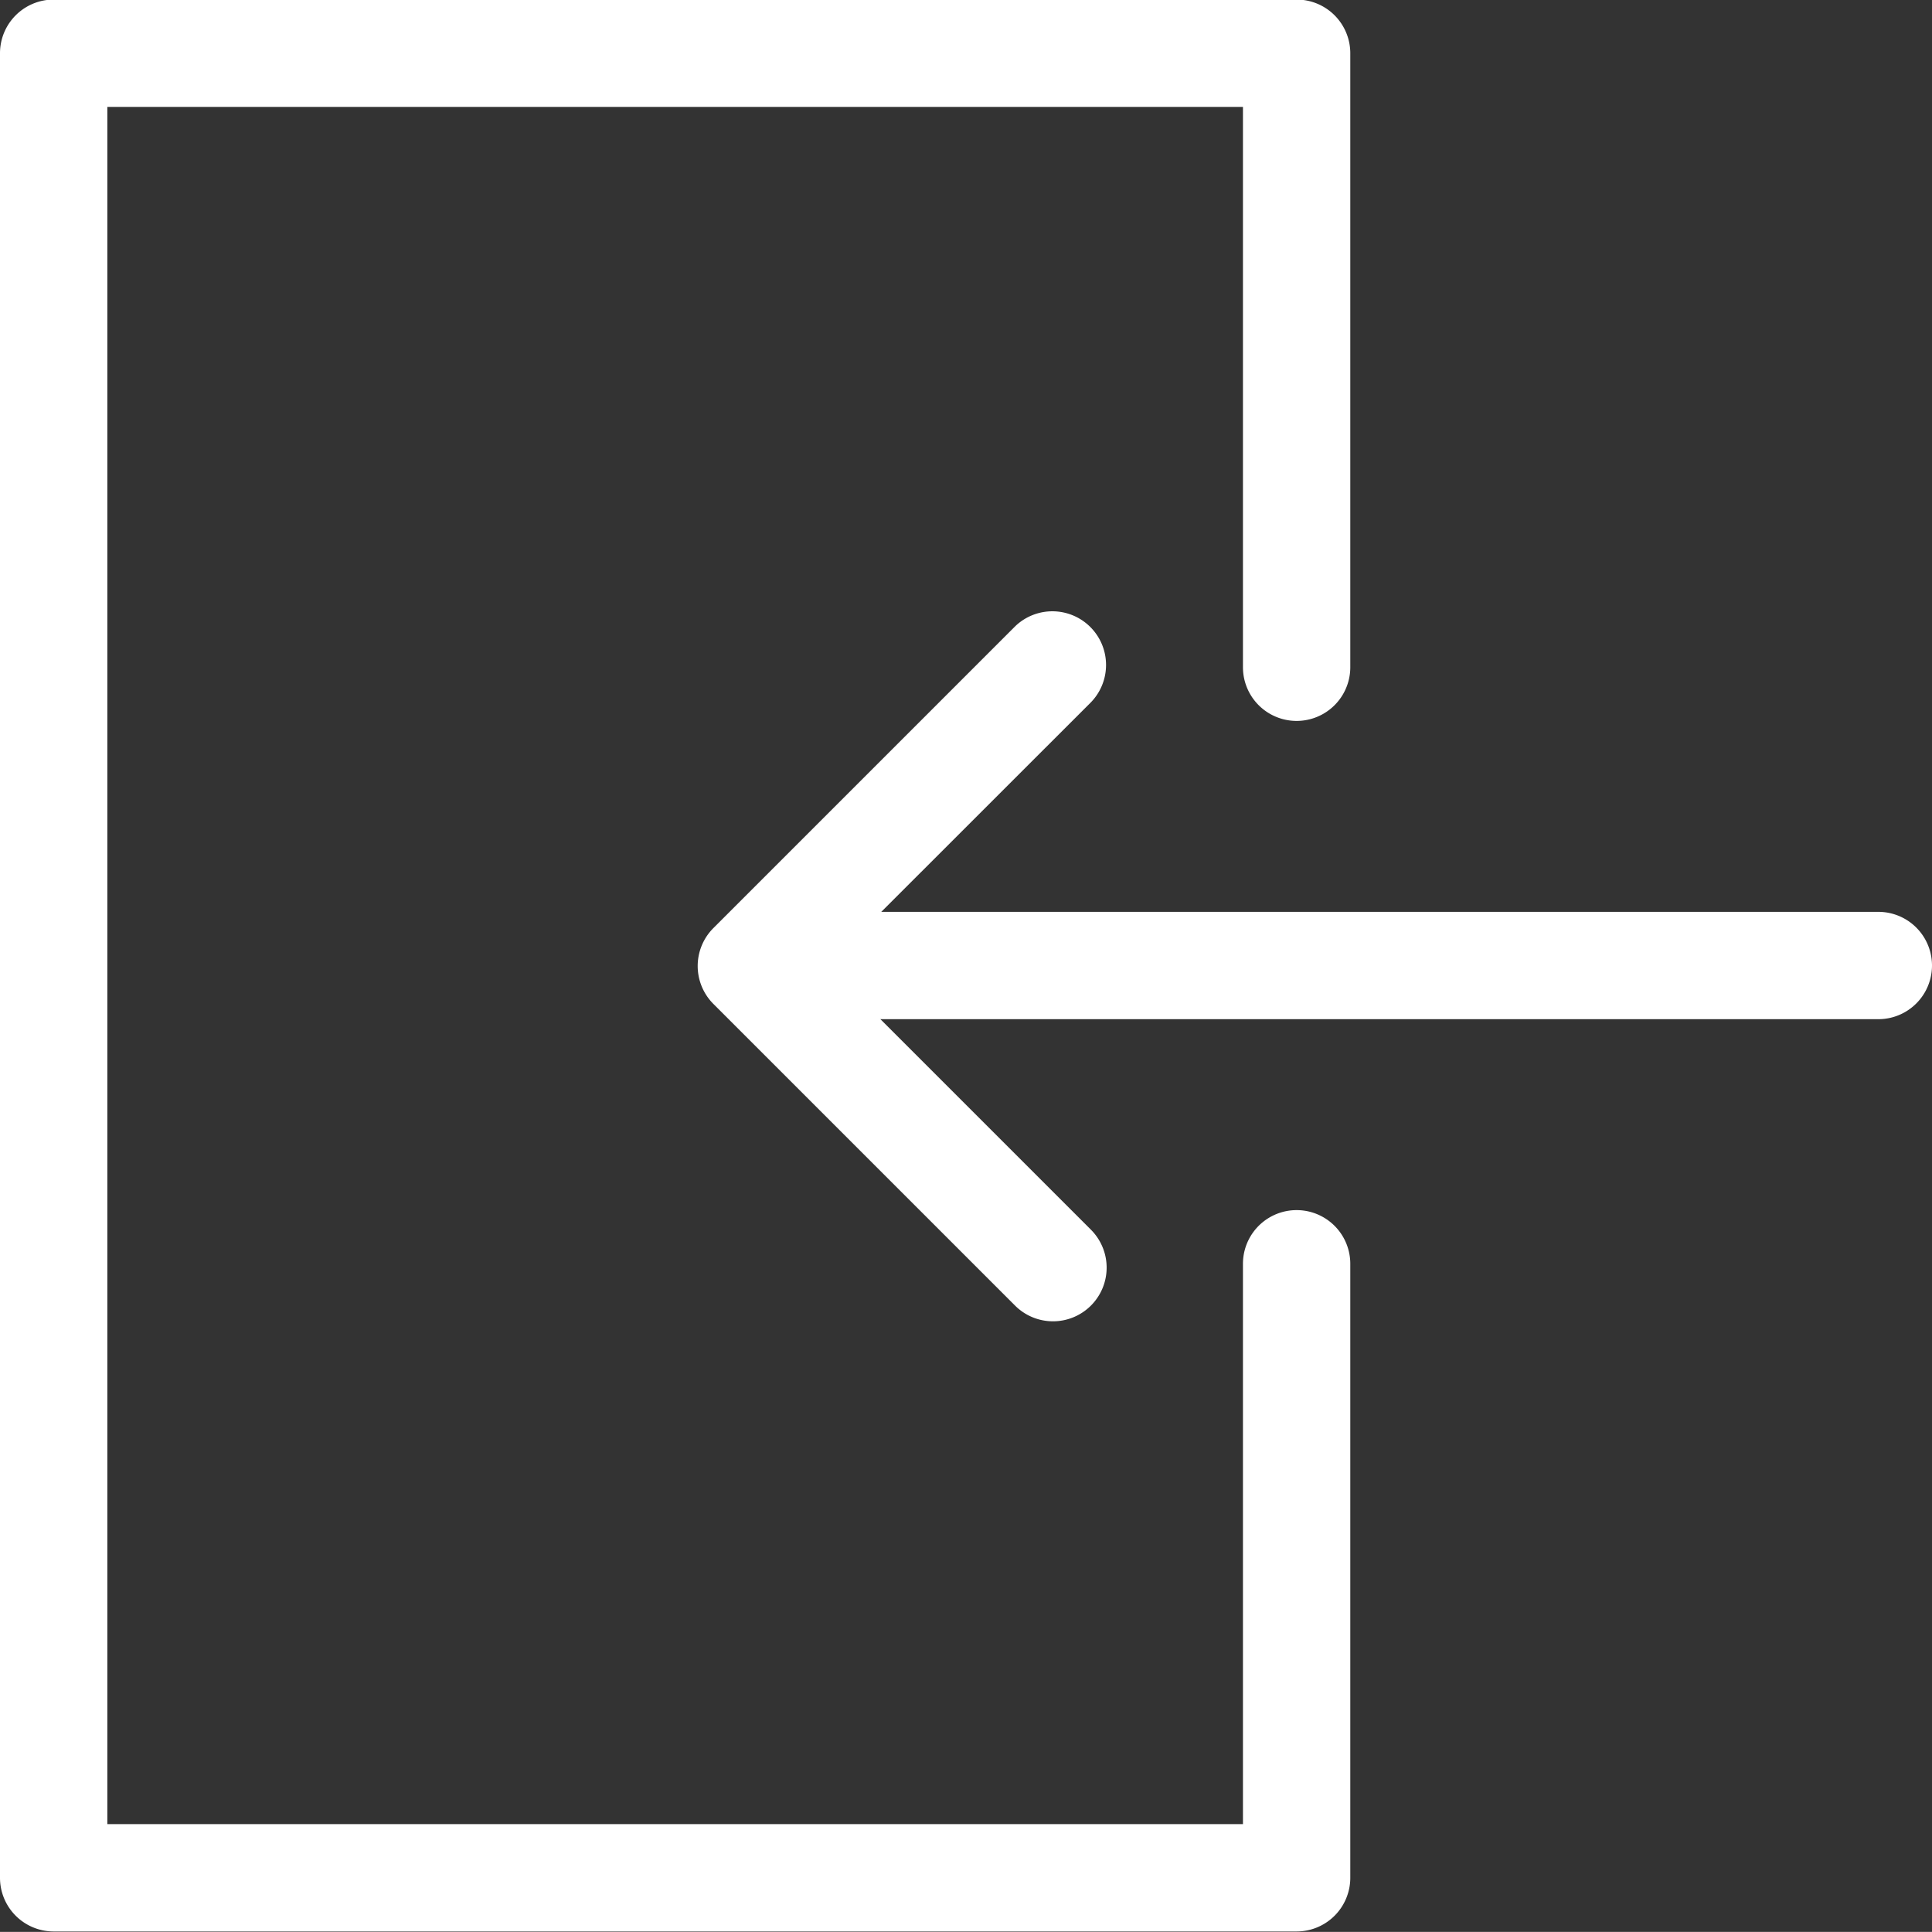
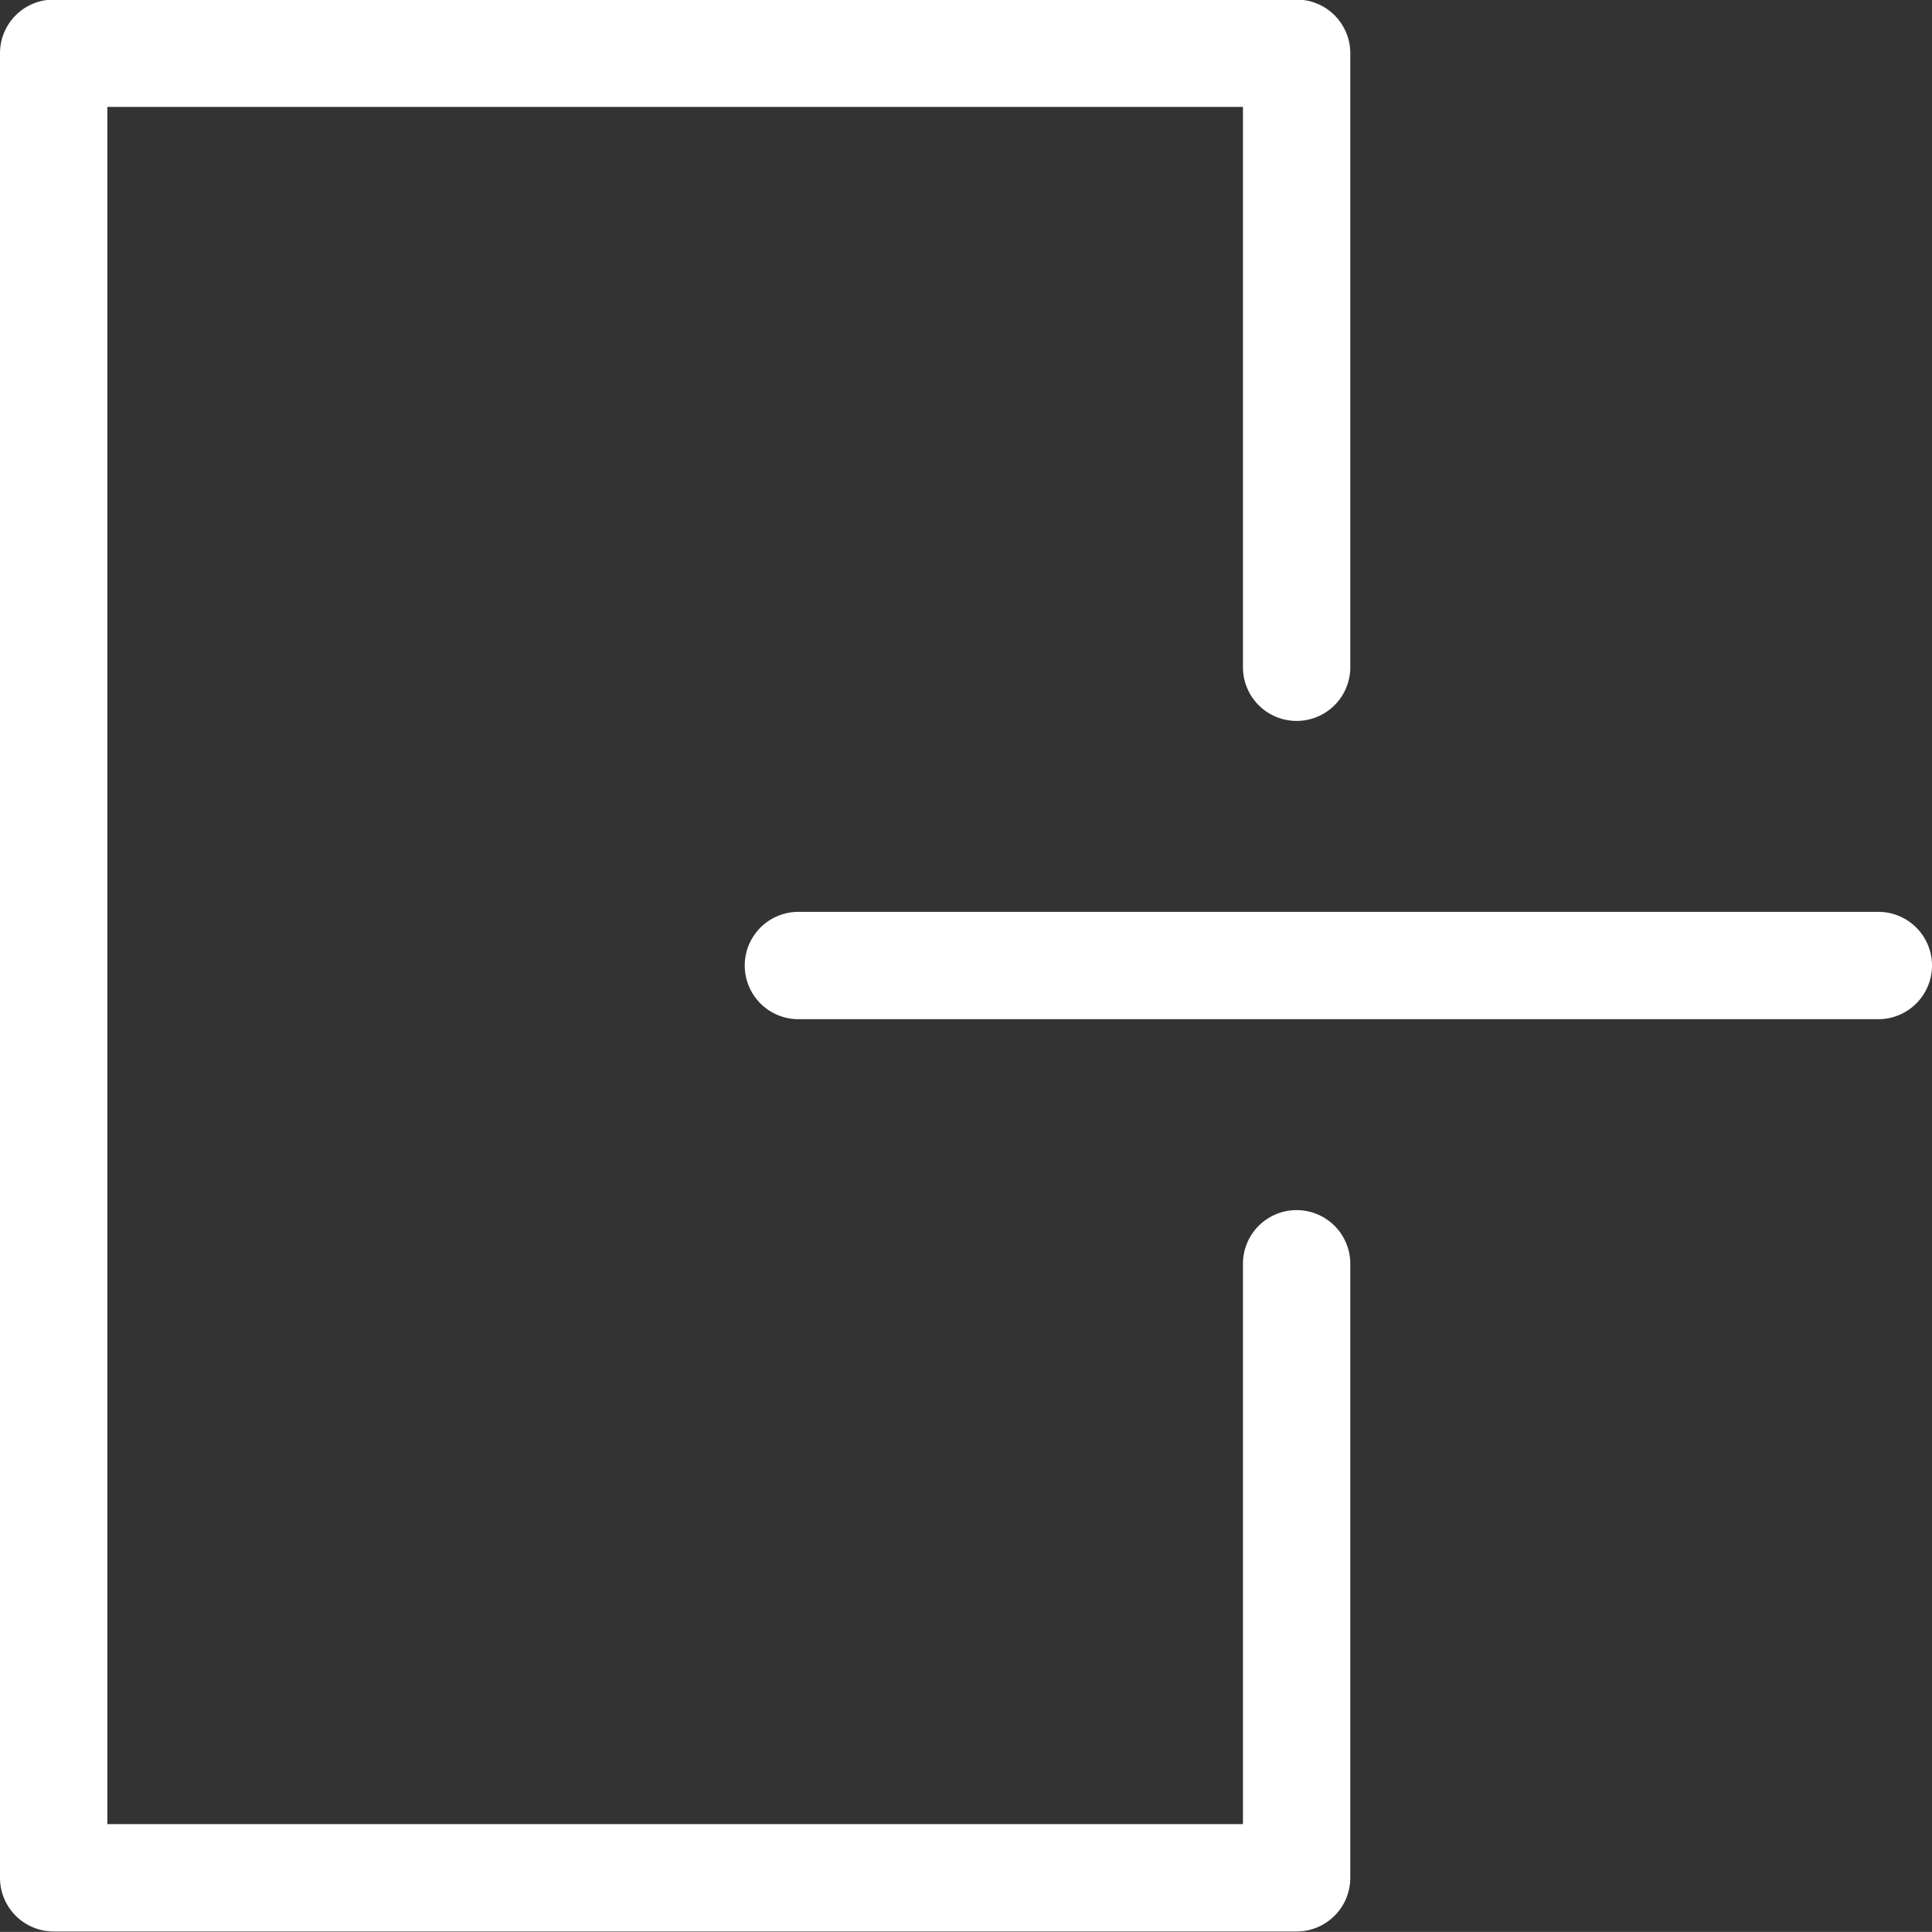
<svg xmlns="http://www.w3.org/2000/svg" width="18.001" height="18" viewBox="0 0 18.001 18">
  <rect x="0" y="0" width="18.001" height="18" fill="#333333" stroke="none" />
  <g transform="translate(-483.319 -288.604)">
    <path d="M495.4,306.6H483.819a.5.5,0,0,1-.5-.5v-17a.5.5,0,0,1,.5-.5H495.4a.5.5,0,0,1,.5.5v5.721a.5.5,0,1,1-1,0V289.6H484.319v16H494.9v-5.221a.5.5,0,1,1,1,0V306.1A.5.5,0,0,1,495.4,306.6Z" fill="#fff" />
    <path d="M500.82,298.1H490.758a.5.5,0,1,1,0-1H500.82a.5.5,0,0,1,0,1Z" fill="#fff" />
-     <path d="M493.131,300.915a.5.5,0,0,1-.354-.146l-2.811-2.811a.5.5,0,0,1,0-.707l2.811-2.811a.5.5,0,0,1,.707.707l-2.458,2.457,2.458,2.458a.5.5,0,0,1-.353.853Z" fill="#fff" />
  </g>
</svg>